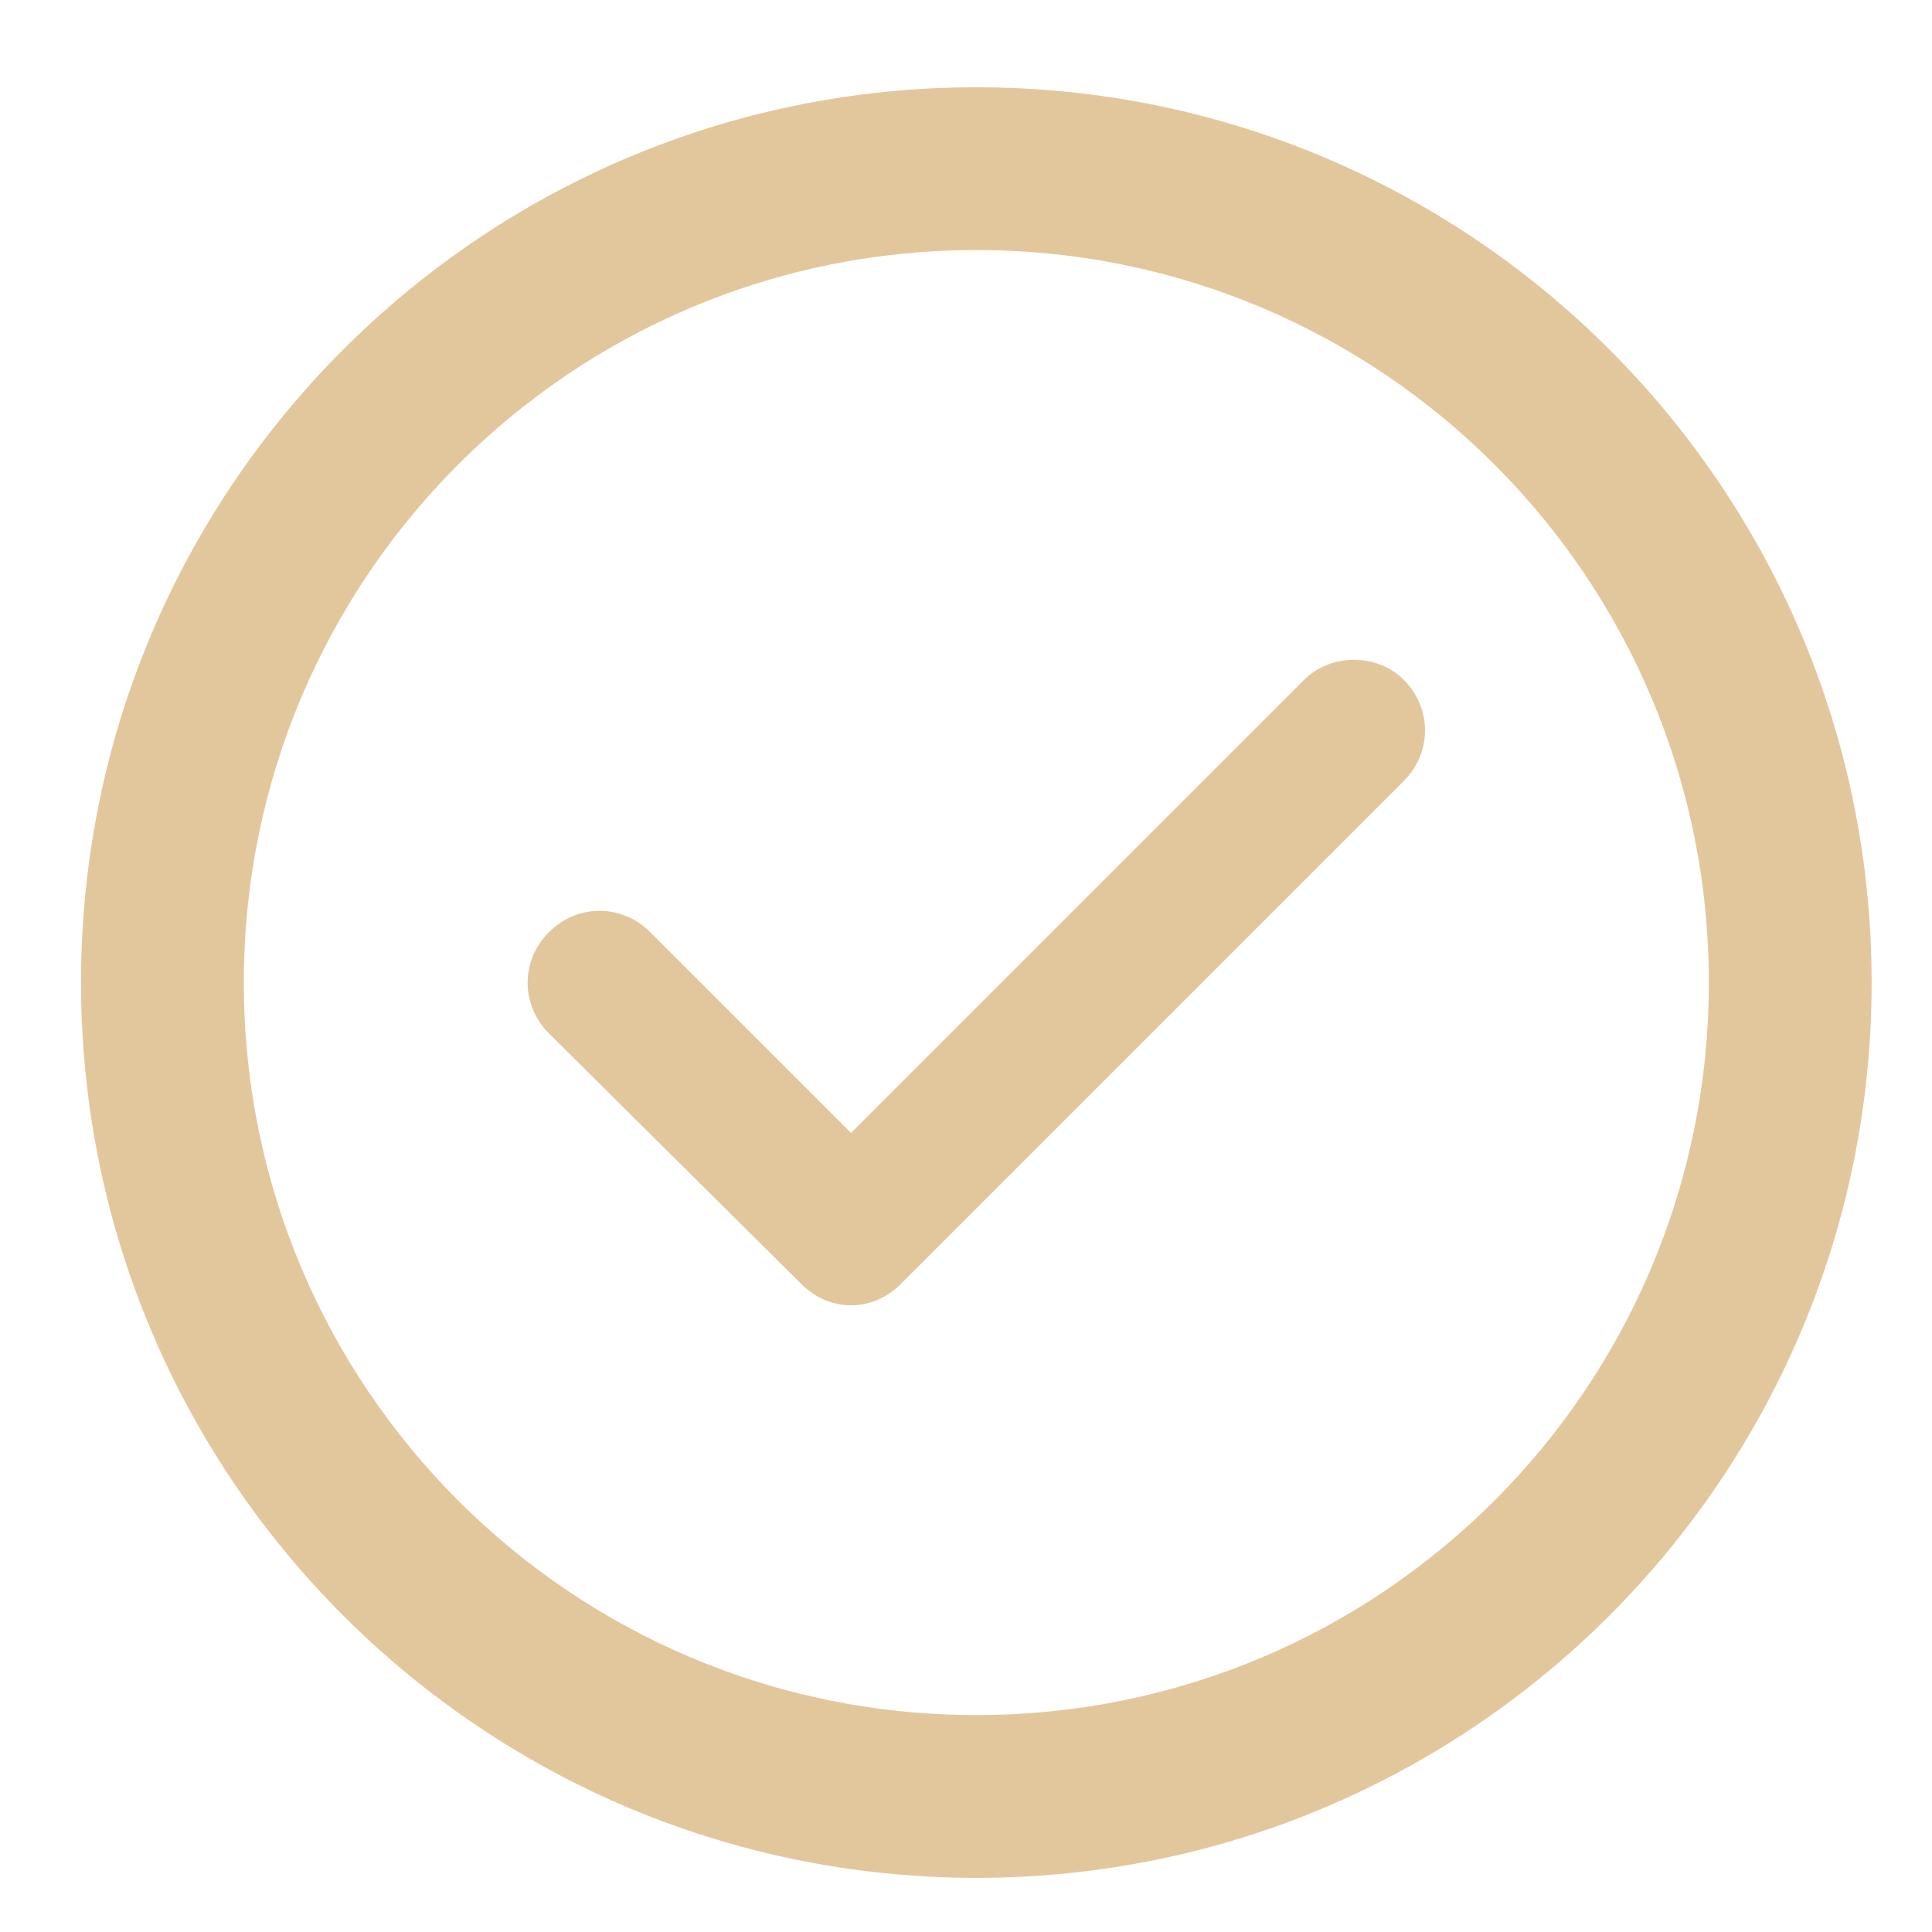
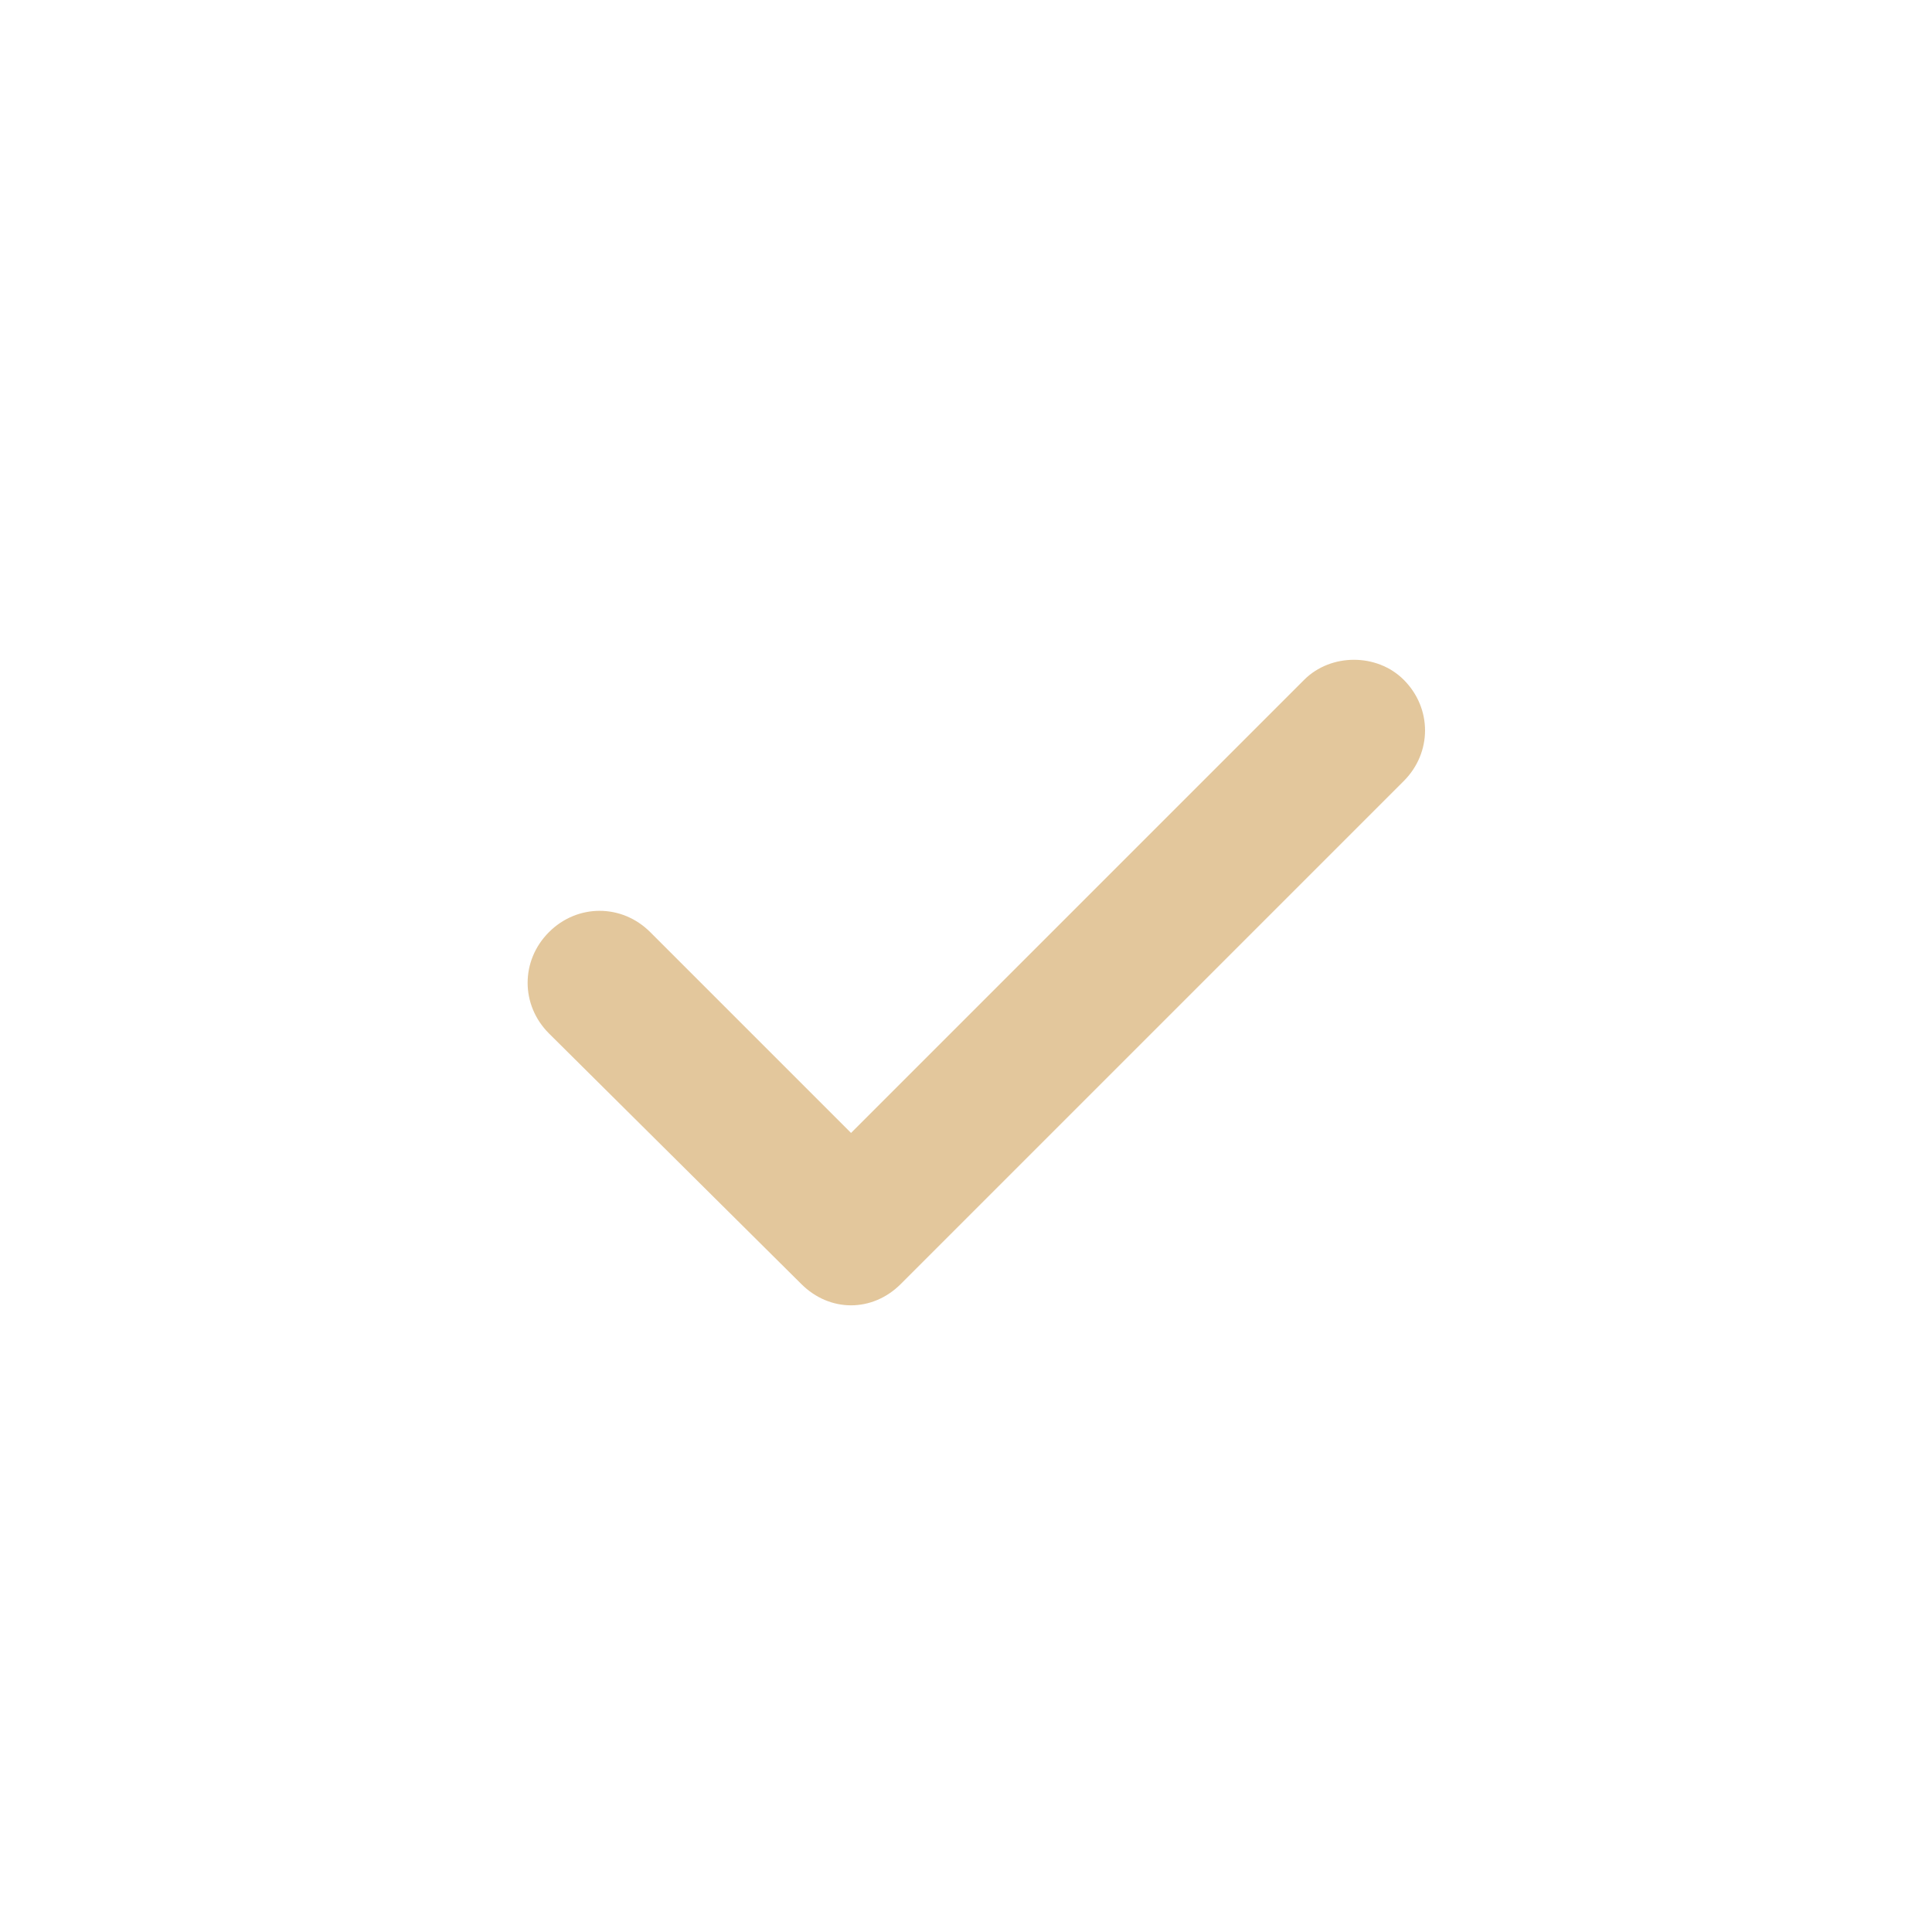
<svg xmlns="http://www.w3.org/2000/svg" width="288" height="288" viewBox="0 0 288 288" fill="none">
-   <path d="M145.539 13.008C71.834 13.008 12.079 72.763 12.079 146.468C12.079 220.173 71.834 279.928 145.539 279.928C219.245 279.928 278.999 220.173 278.999 146.468C278.999 72.763 219.245 13.008 145.539 13.008ZM145.539 255.662C85.181 255.662 36.346 206.827 36.346 146.468C36.346 86.109 85.18 37.275 145.539 37.275C205.898 37.275 254.733 86.109 254.733 146.468C254.733 206.827 205.898 255.662 145.539 255.662Z" fill="#E3C79C" />
  <path d="M194.414 101.335L126.863 168.886L96.93 138.953C92.692 134.715 86.069 134.715 81.831 138.953C77.593 143.19 77.593 149.814 81.831 154.052L119.446 191.403C121.566 193.524 124.215 194.583 126.863 194.583C129.512 194.583 132.162 193.524 134.28 191.403L209.25 116.433C213.488 112.195 213.488 105.571 209.25 101.333C205.277 97.36 198.39 97.36 194.415 101.333L194.414 101.335Z" fill="#E3C79C" />
</svg>